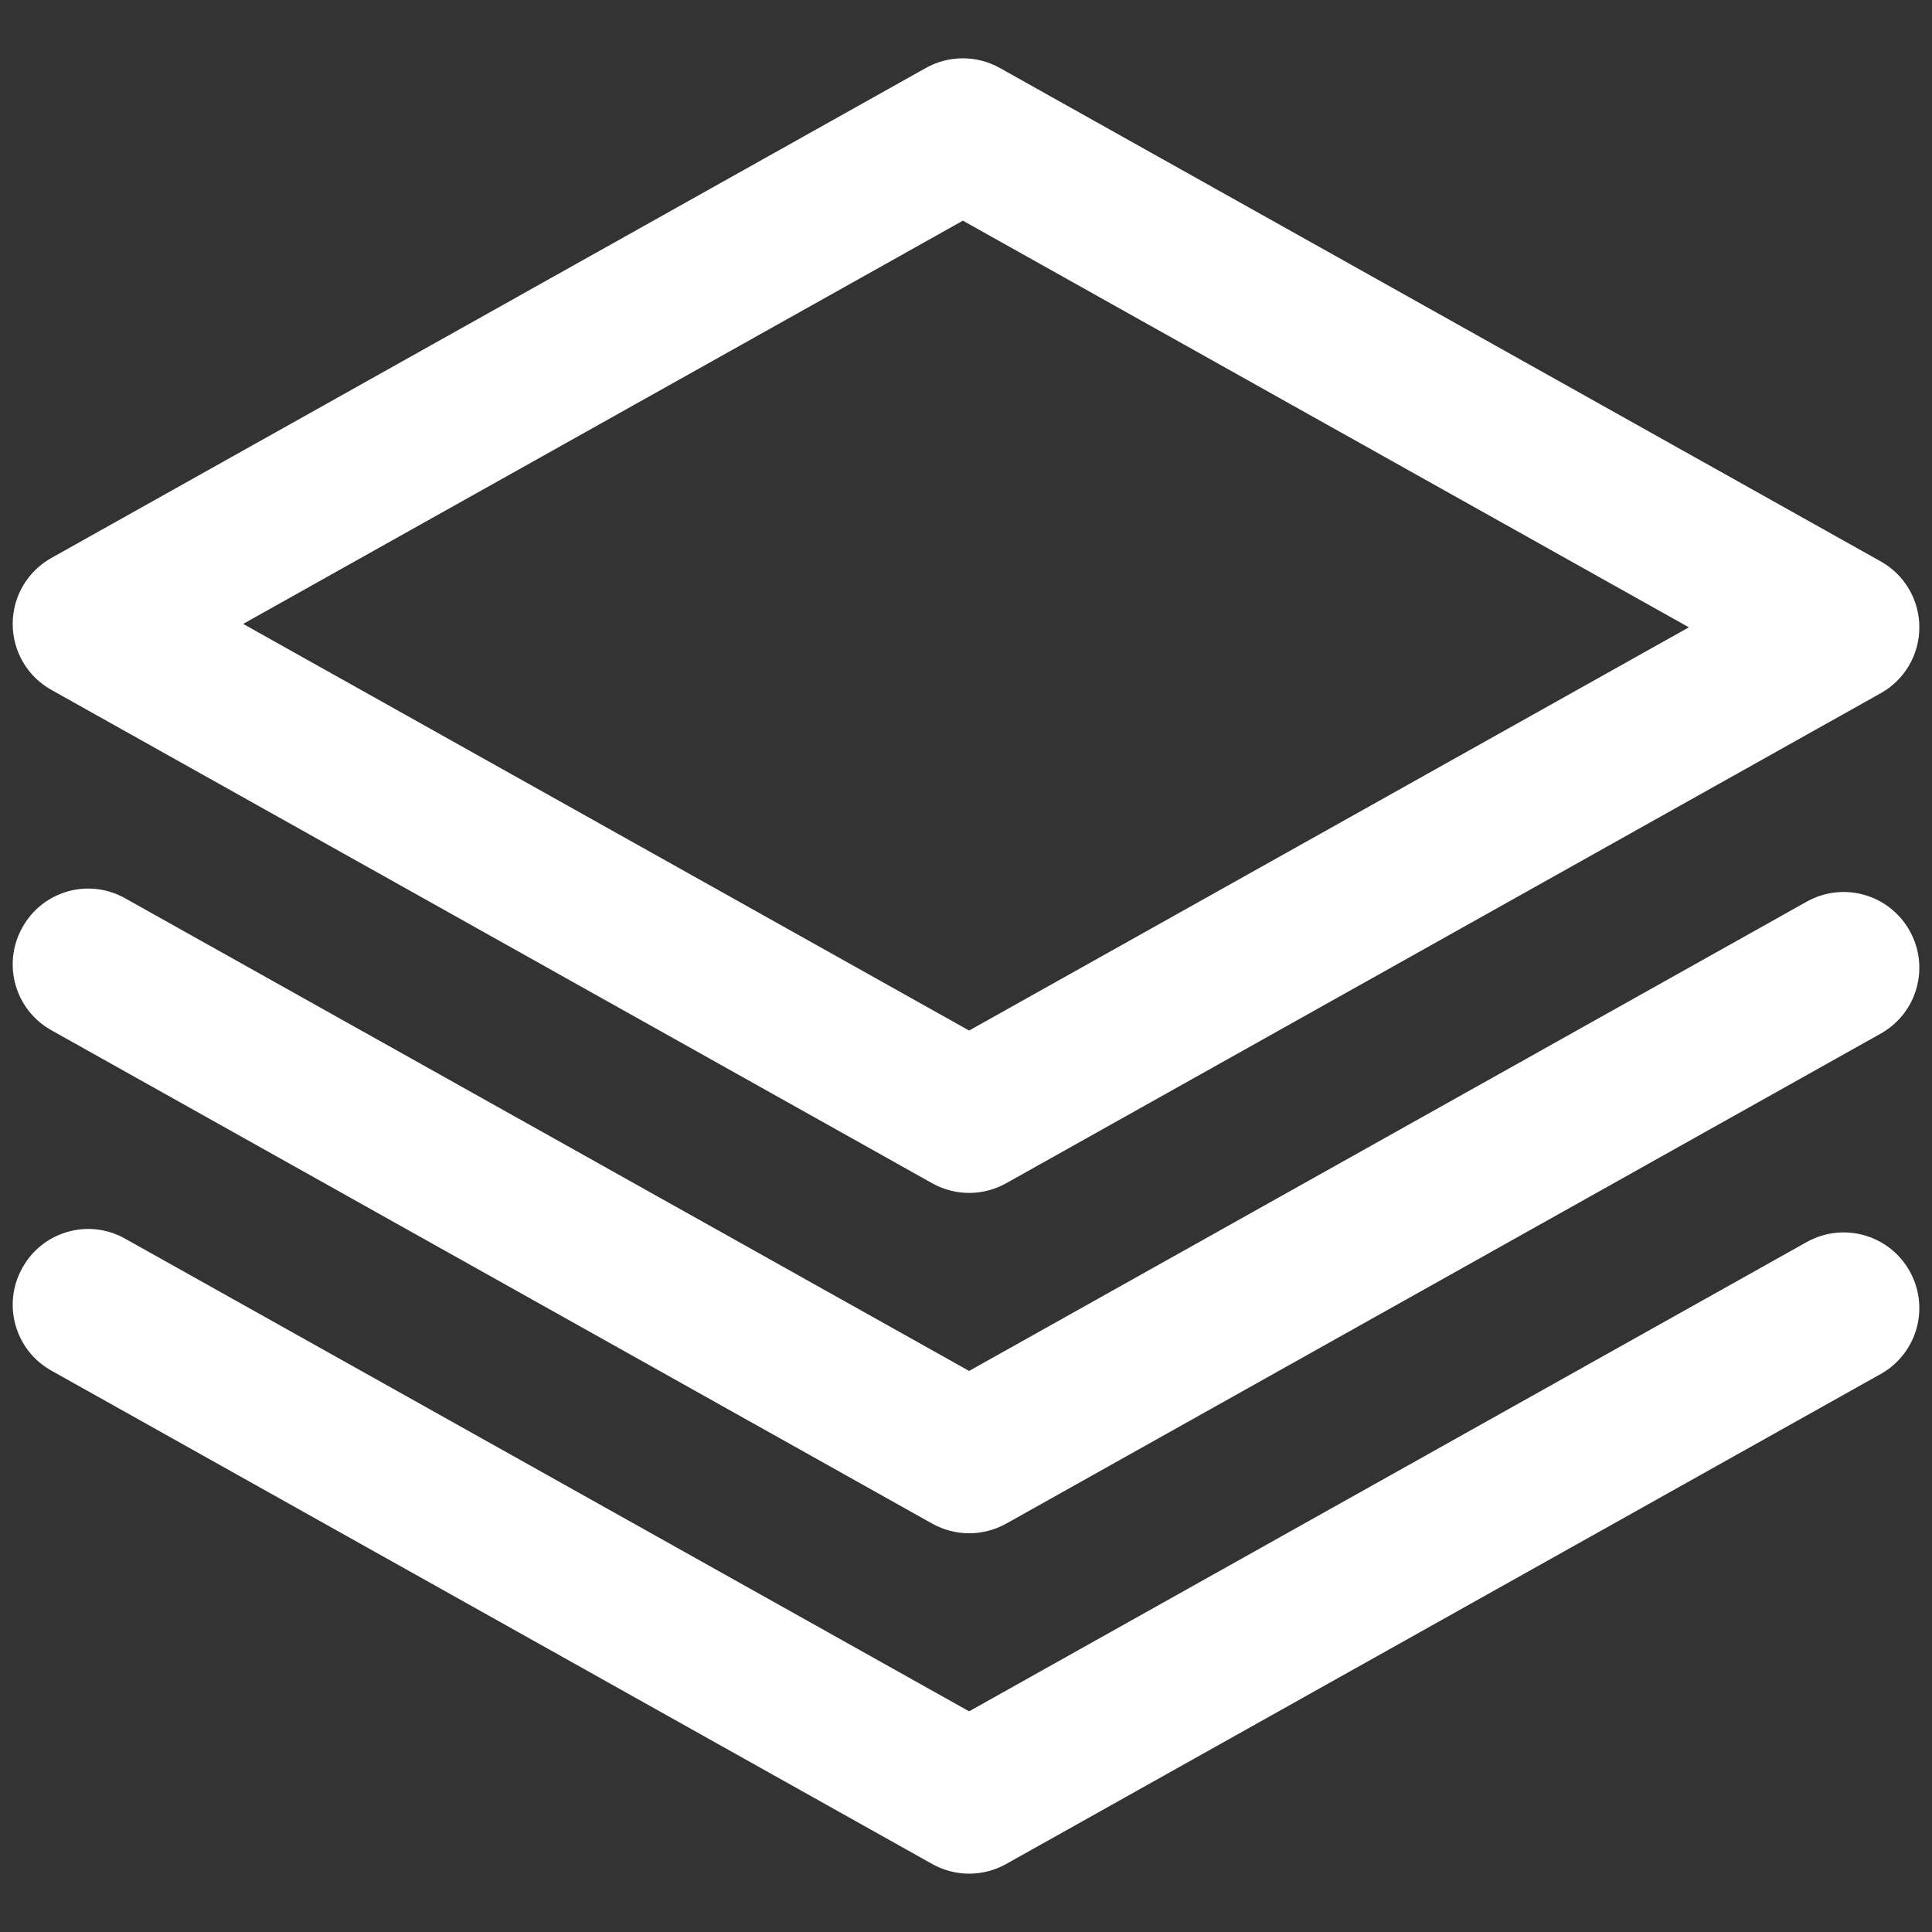
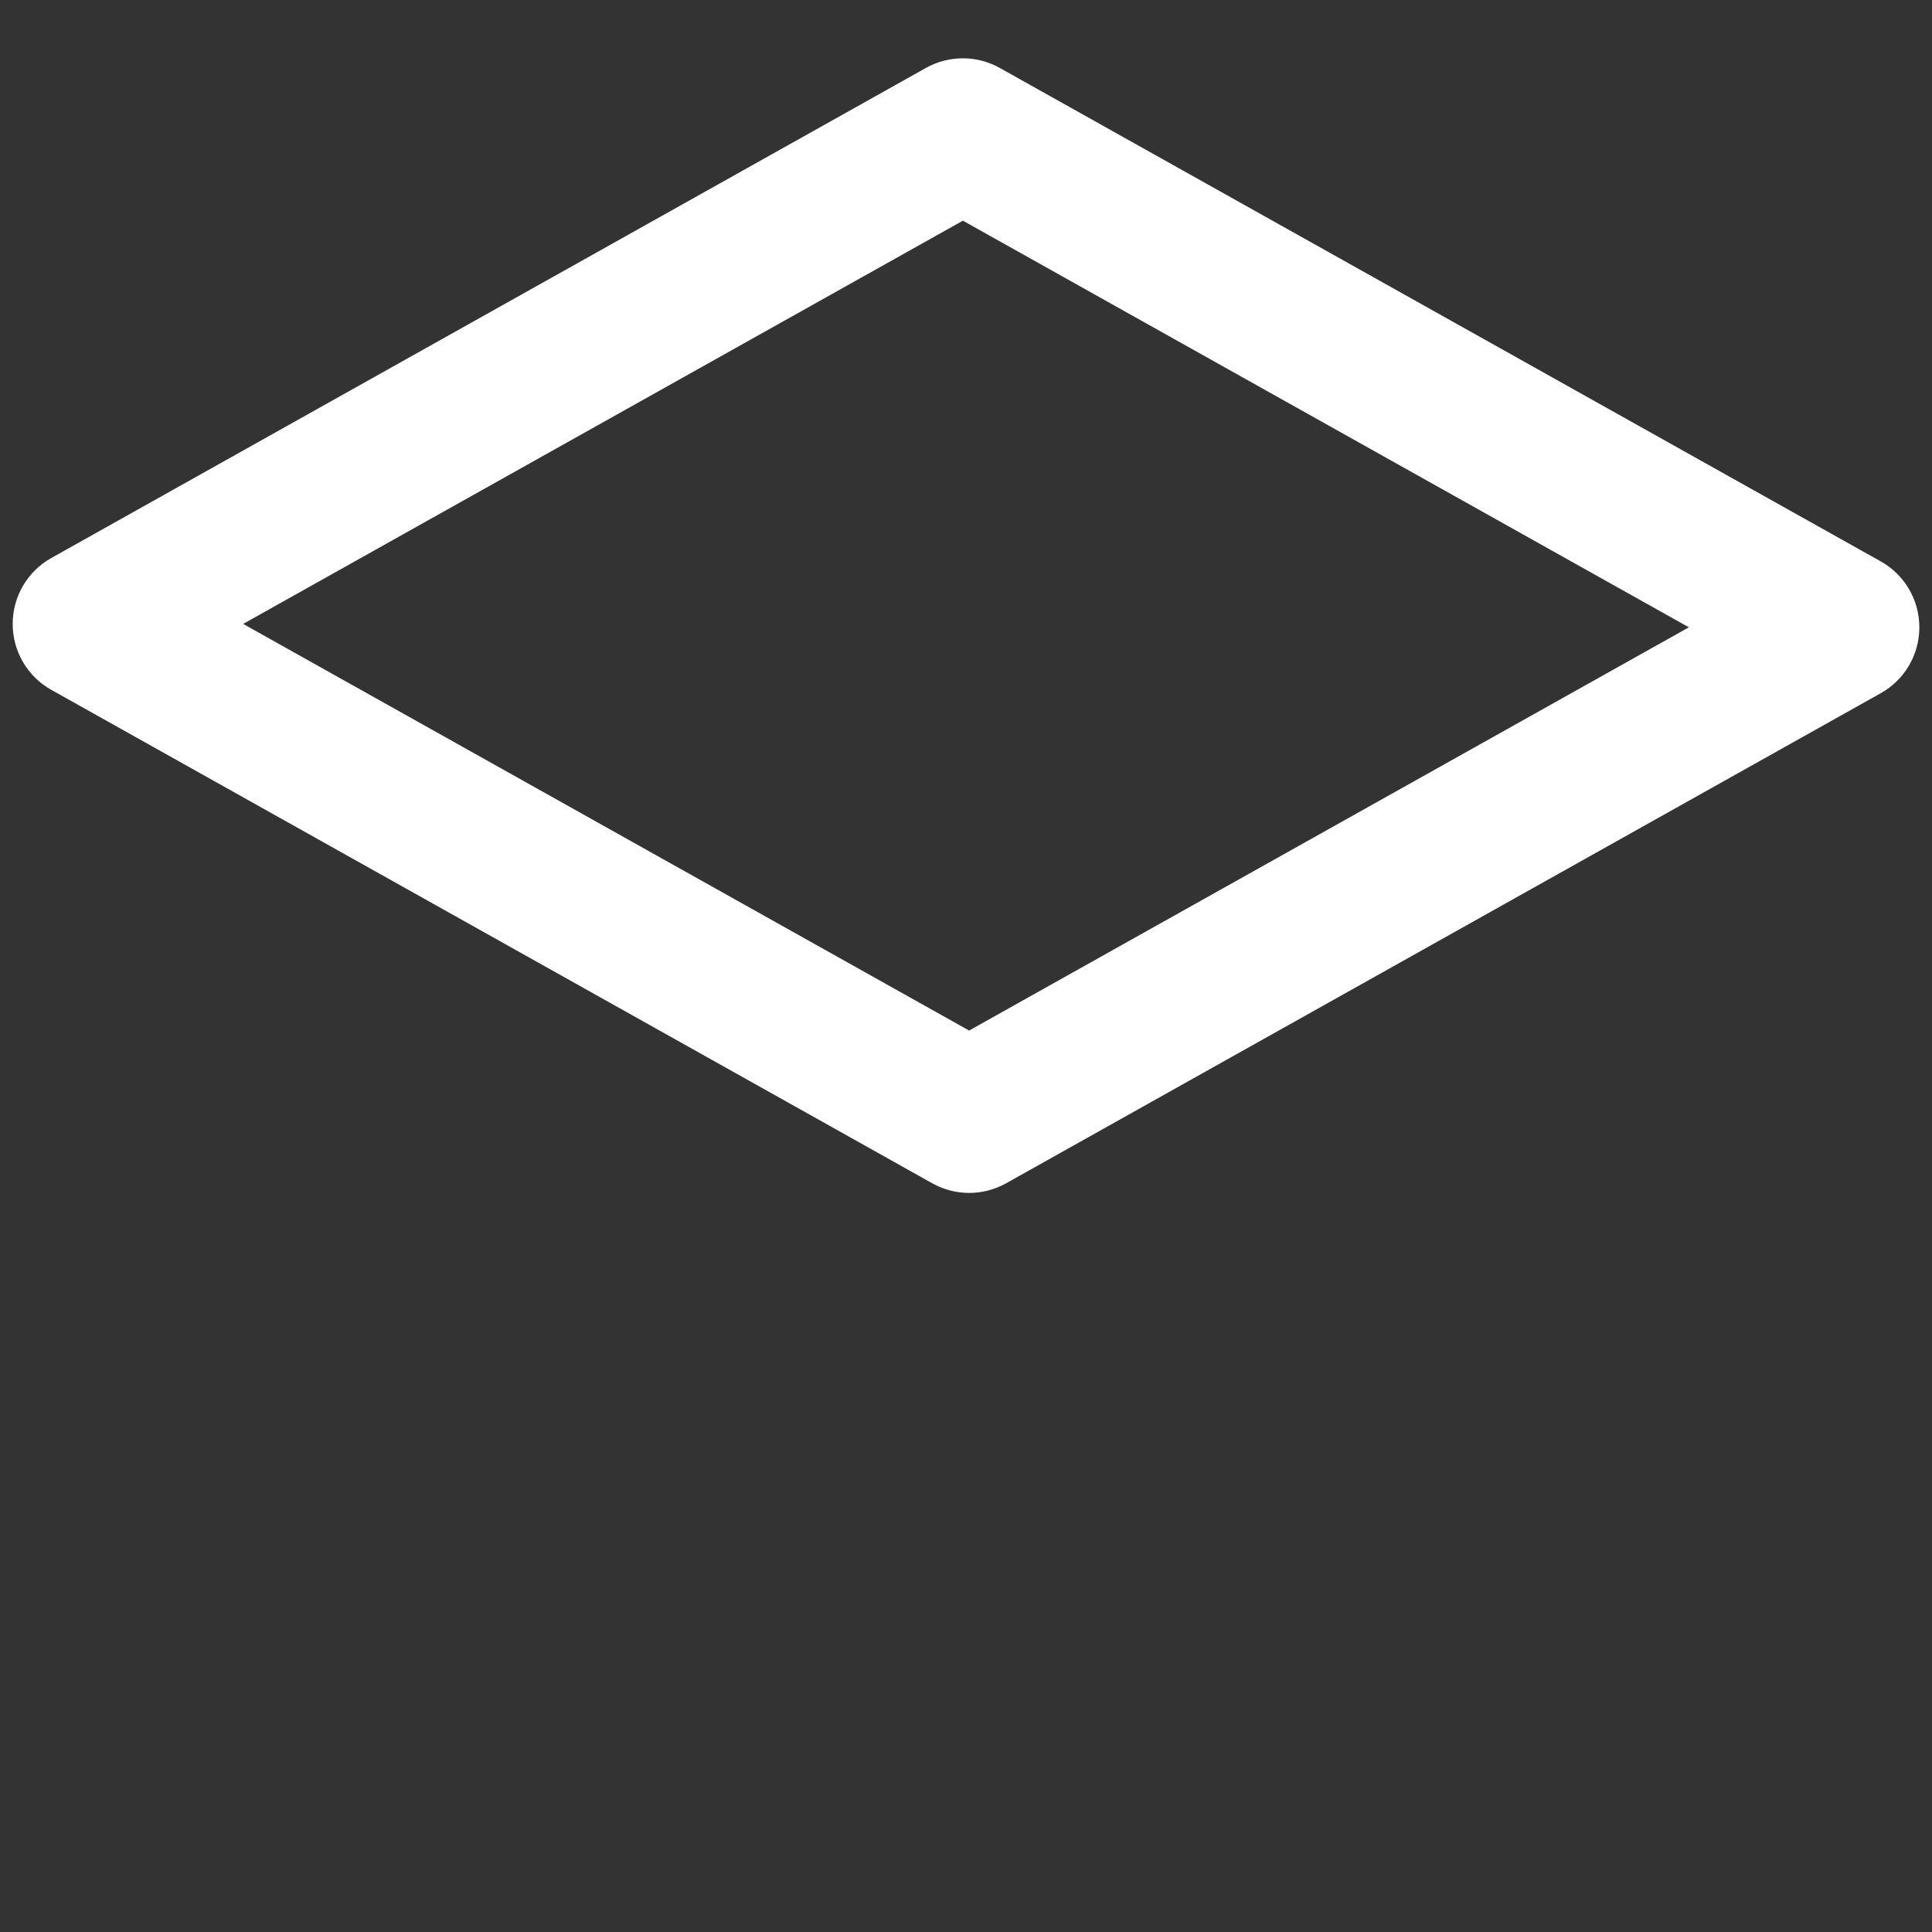
<svg xmlns="http://www.w3.org/2000/svg" version="1.1" id="Layer_1" x="0px" y="0px" viewBox="0 0 578.6 578.6" style="enable-background:new 0 0 578.6 578.6;" xml:space="preserve">
  <rect x="0" y="0" width="578.6" height="578.6" fill="#333333" stroke="none" />
  <style type="text/css">
	.st0{fill:#FFFFFF;}
</style>
  <g>
    <g>
-       <path class="st0" d="M290.23,357.26c-3.8,0-7.61-0.97-11.06-2.9L15.39,206.61c-7.17-4-11.59-11.55-11.59-19.75    c0-8.21,4.42-15.75,11.59-19.76L277.27,20.36c6.9-3.87,15.31-3.85,22.17,0l263.78,147.75c7.17,4,11.59,11.55,11.59,19.76    s-4.42,15.75-11.59,19.75L301.34,354.36C297.88,356.28,294.08,357.26,290.23,357.26L290.23,357.26z M72.82,186.85l217.41,121.78    l215.56-120.76L288.37,66.09L72.82,186.85L72.82,186.85z" />
+       <path class="st0" d="M290.23,357.26c-3.8,0-7.61-0.97-11.06-2.9L15.39,206.61c-7.17-4-11.59-11.55-11.59-19.75    c0-8.21,4.42-15.75,11.59-19.76L277.27,20.36c6.9-3.87,15.31-3.85,22.17,0l263.78,147.75c7.17,4,11.59,11.55,11.59,19.76    s-4.42,15.75-11.59,19.75L301.34,354.36C297.88,356.28,294.08,357.26,290.23,357.26z M72.82,186.85l217.41,121.78    l215.56-120.76L288.37,66.09L72.82,186.85L72.82,186.85z" />
    </g>
    <g>
-       <path class="st0" d="M290.23,459.19c-3.8,0-7.61-0.97-11.06-2.9L15.39,308.54c-10.93-6.1-14.82-19.91-8.67-30.81    c6.06-10.95,19.87-14.87,30.79-8.69l252.72,141.53l250.82-140.52c10.97-6.15,24.73-2.23,30.84,8.67    c6.15,10.93,2.26,24.73-8.67,30.84L301.34,456.3C297.88,458.22,294.08,459.19,290.23,459.19L290.23,459.19z" />
-     </g>
+       </g>
    <g>
-       <path class="st0" d="M290.23,561.13c-3.8,0-7.61-0.97-11.06-2.9L15.39,410.48c-10.93-6.1-14.82-19.91-8.67-30.81    c6.06-10.93,19.87-14.87,30.79-8.69l252.72,141.53l250.82-140.52c10.97-6.13,24.73-2.23,30.84,8.67    c6.15,10.93,2.26,24.73-8.67,30.84L301.34,558.23C297.88,560.16,294.08,561.13,290.23,561.13L290.23,561.13z" />
-     </g>
+       </g>
  </g>
</svg>